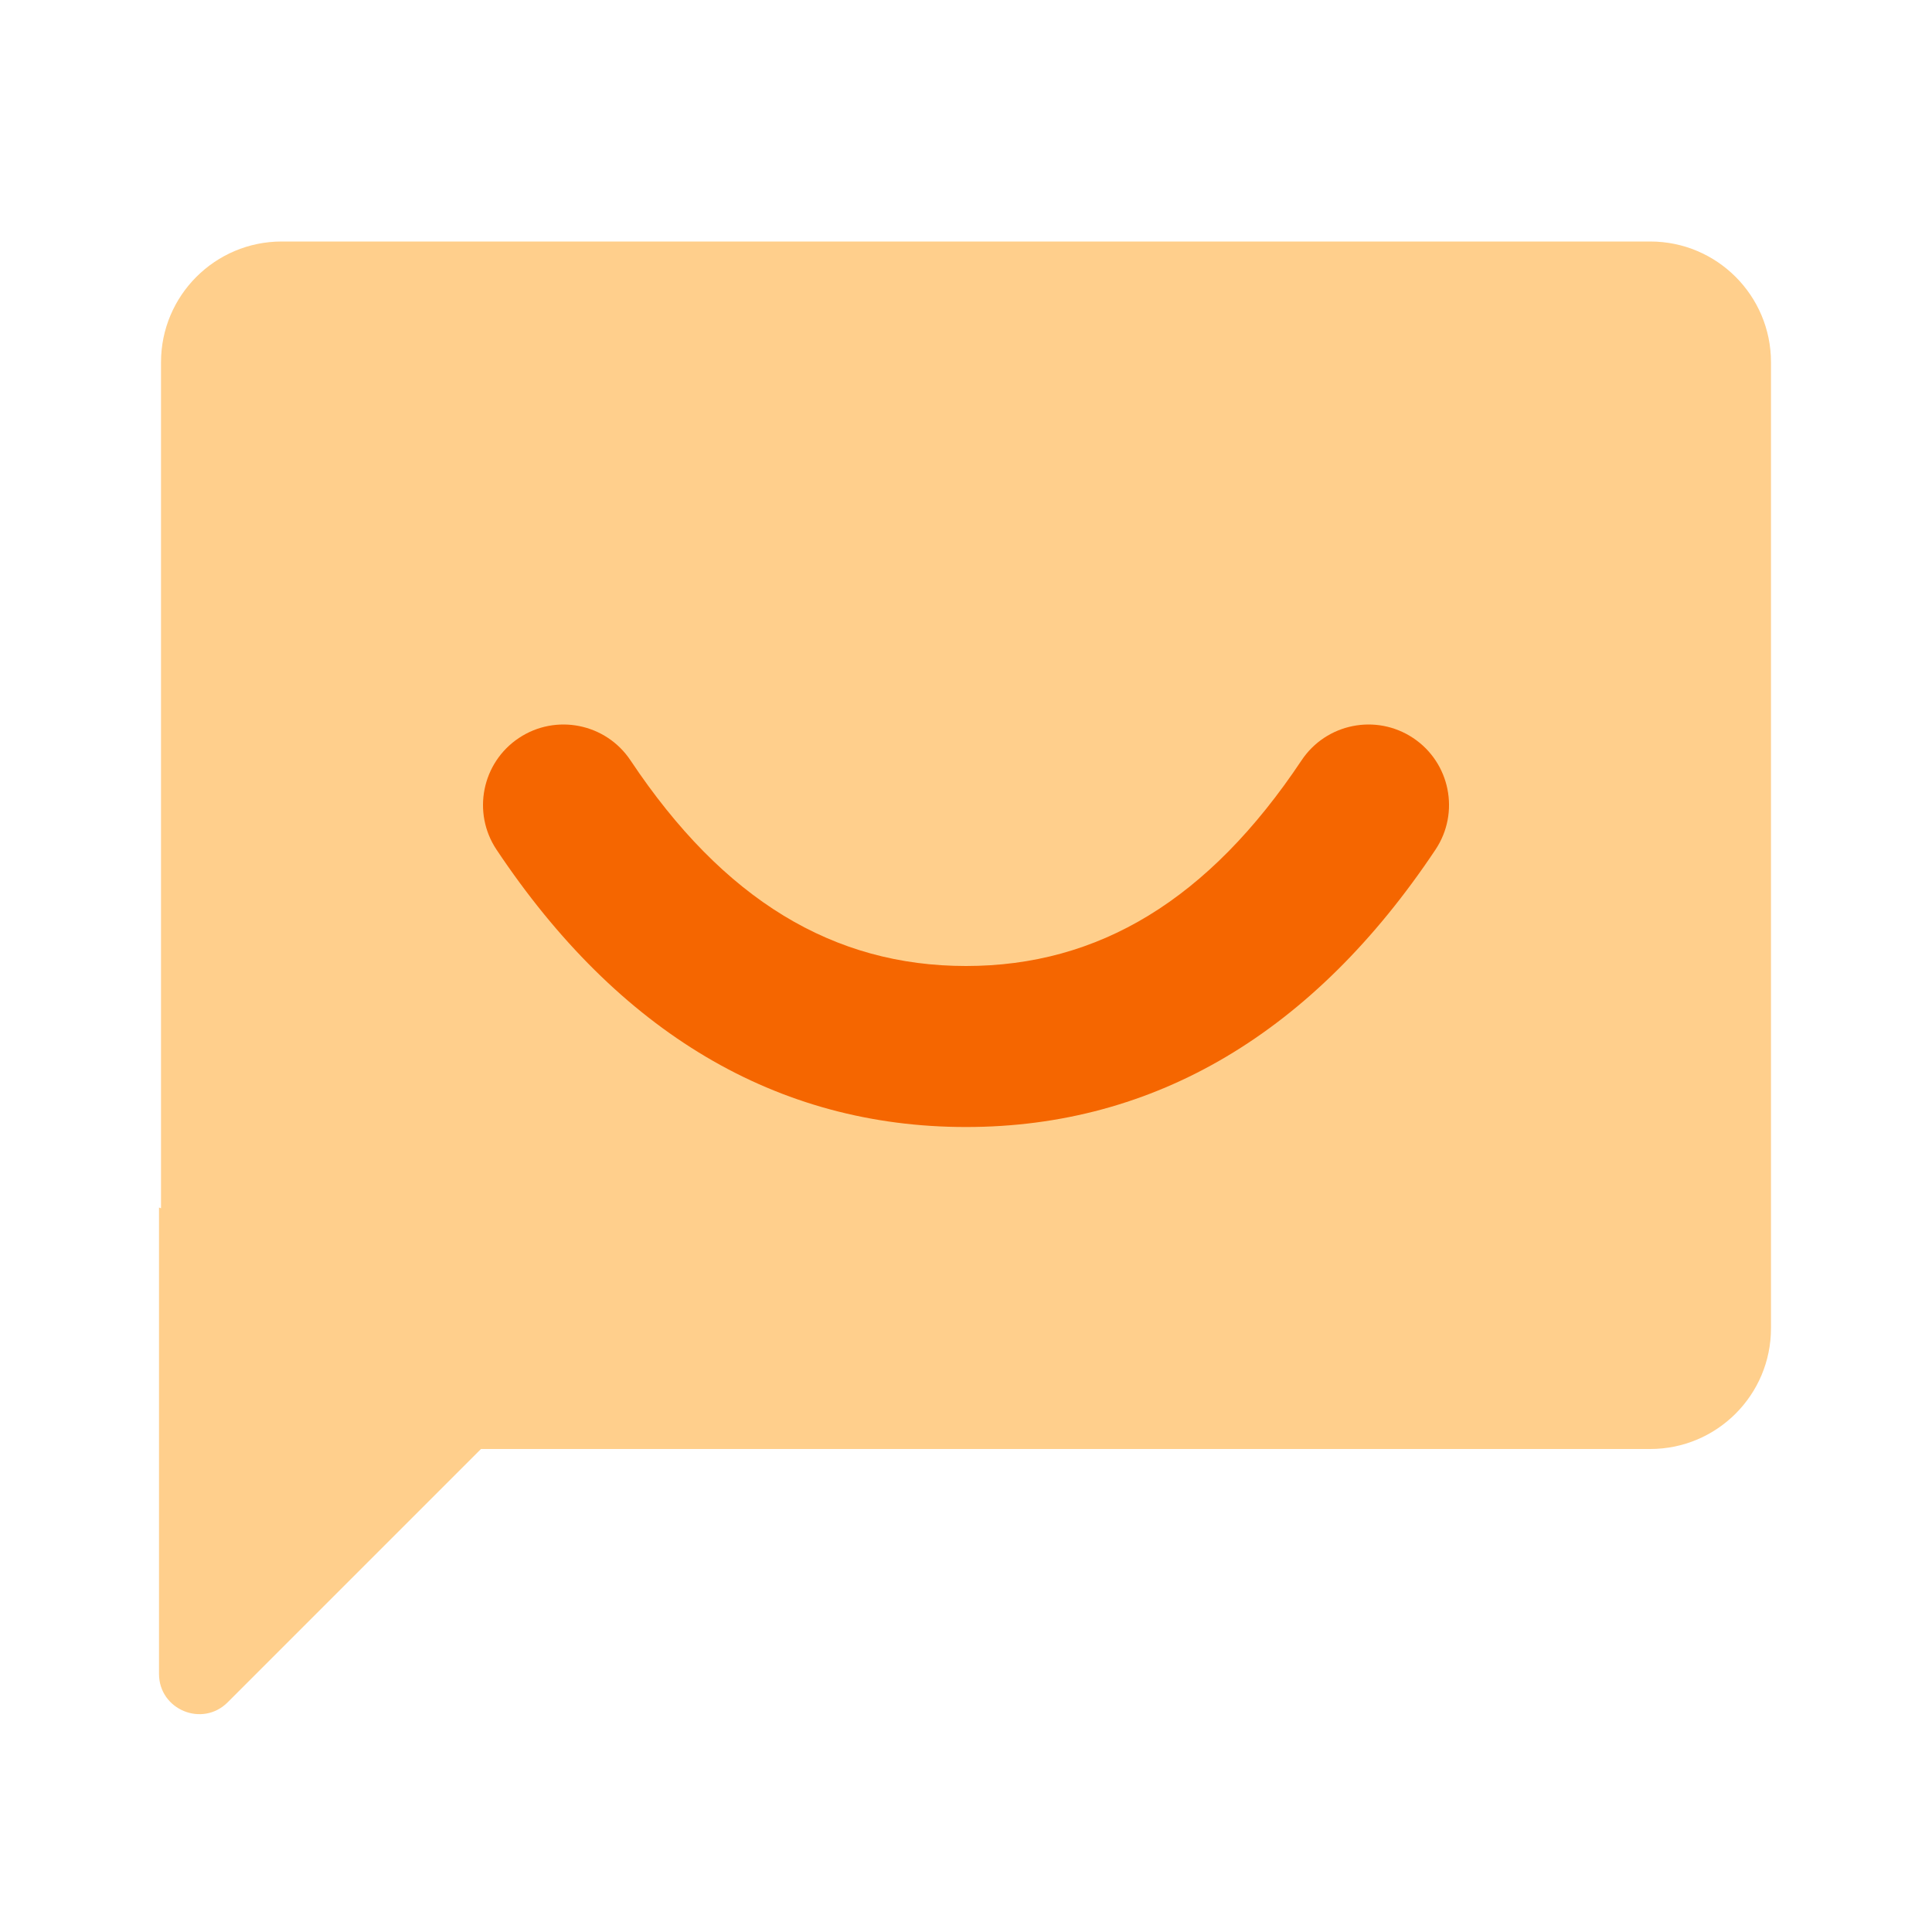
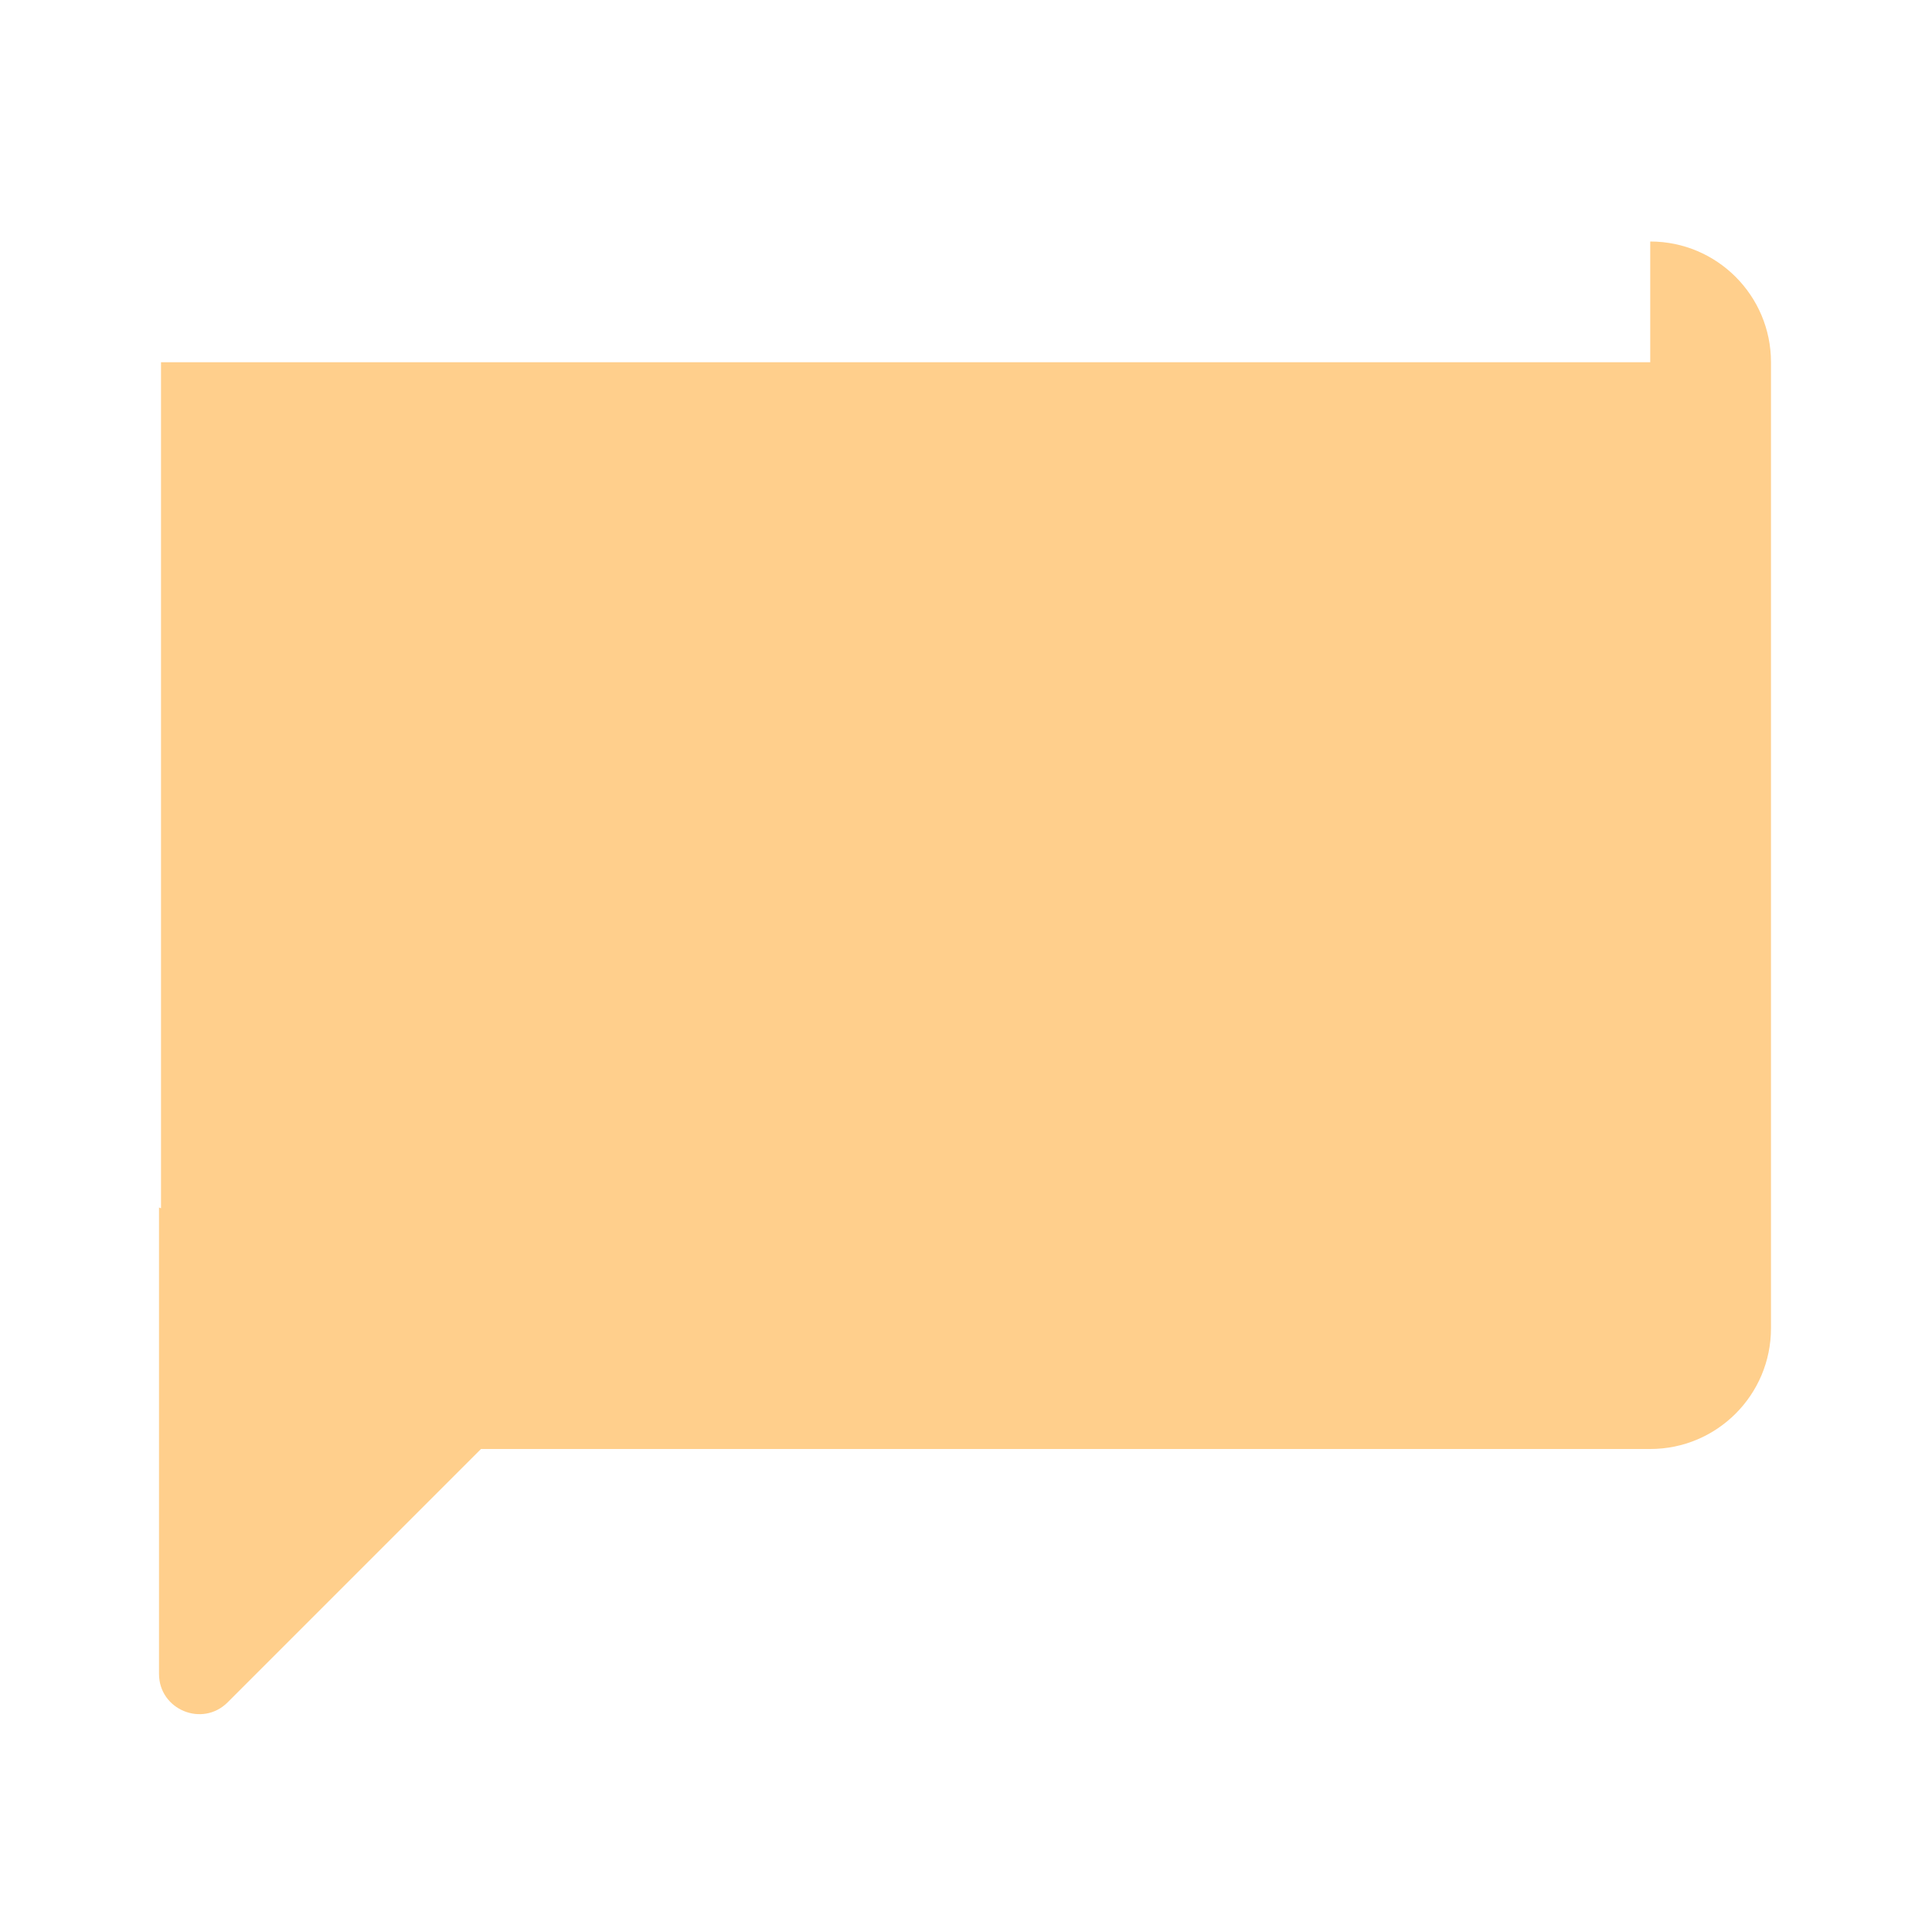
<svg xmlns="http://www.w3.org/2000/svg" width="50" height="50" viewBox="0 0 50 50" fill="none">
-   <path fill-rule="evenodd" clip-rule="evenodd" d="M42.708 6.25C44.434 6.25 45.833 7.649 45.833 9.375V34.375C45.833 36.101 44.434 37.5 42.708 37.5H12.448L5.893 44.055C5.237 44.712 4.115 44.247 4.115 43.319V31.25L4.167 31.27V9.375C4.167 7.649 5.566 6.25 7.292 6.25H42.708Z" fill="#FFCF8C" />
-   <path fill-rule="evenodd" clip-rule="evenodd" d="M37.15 21.989C37.789 21.032 37.53 19.738 36.573 19.1C35.615 18.462 34.322 18.721 33.684 19.678C31.273 23.294 28.429 25 25 25C21.572 25 18.727 23.294 16.317 19.678C15.679 18.721 14.385 18.462 13.428 19.1C12.471 19.738 12.212 21.032 12.85 21.989C15.995 26.707 20.095 29.167 25 29.167C29.905 29.167 34.005 26.707 37.15 21.989Z" fill="#F56600" />
+   <path fill-rule="evenodd" clip-rule="evenodd" d="M42.708 6.25C44.434 6.25 45.833 7.649 45.833 9.375V34.375C45.833 36.101 44.434 37.5 42.708 37.5H12.448L5.893 44.055C5.237 44.712 4.115 44.247 4.115 43.319V31.25L4.167 31.27V9.375H42.708Z" fill="#FFCF8C" />
</svg>